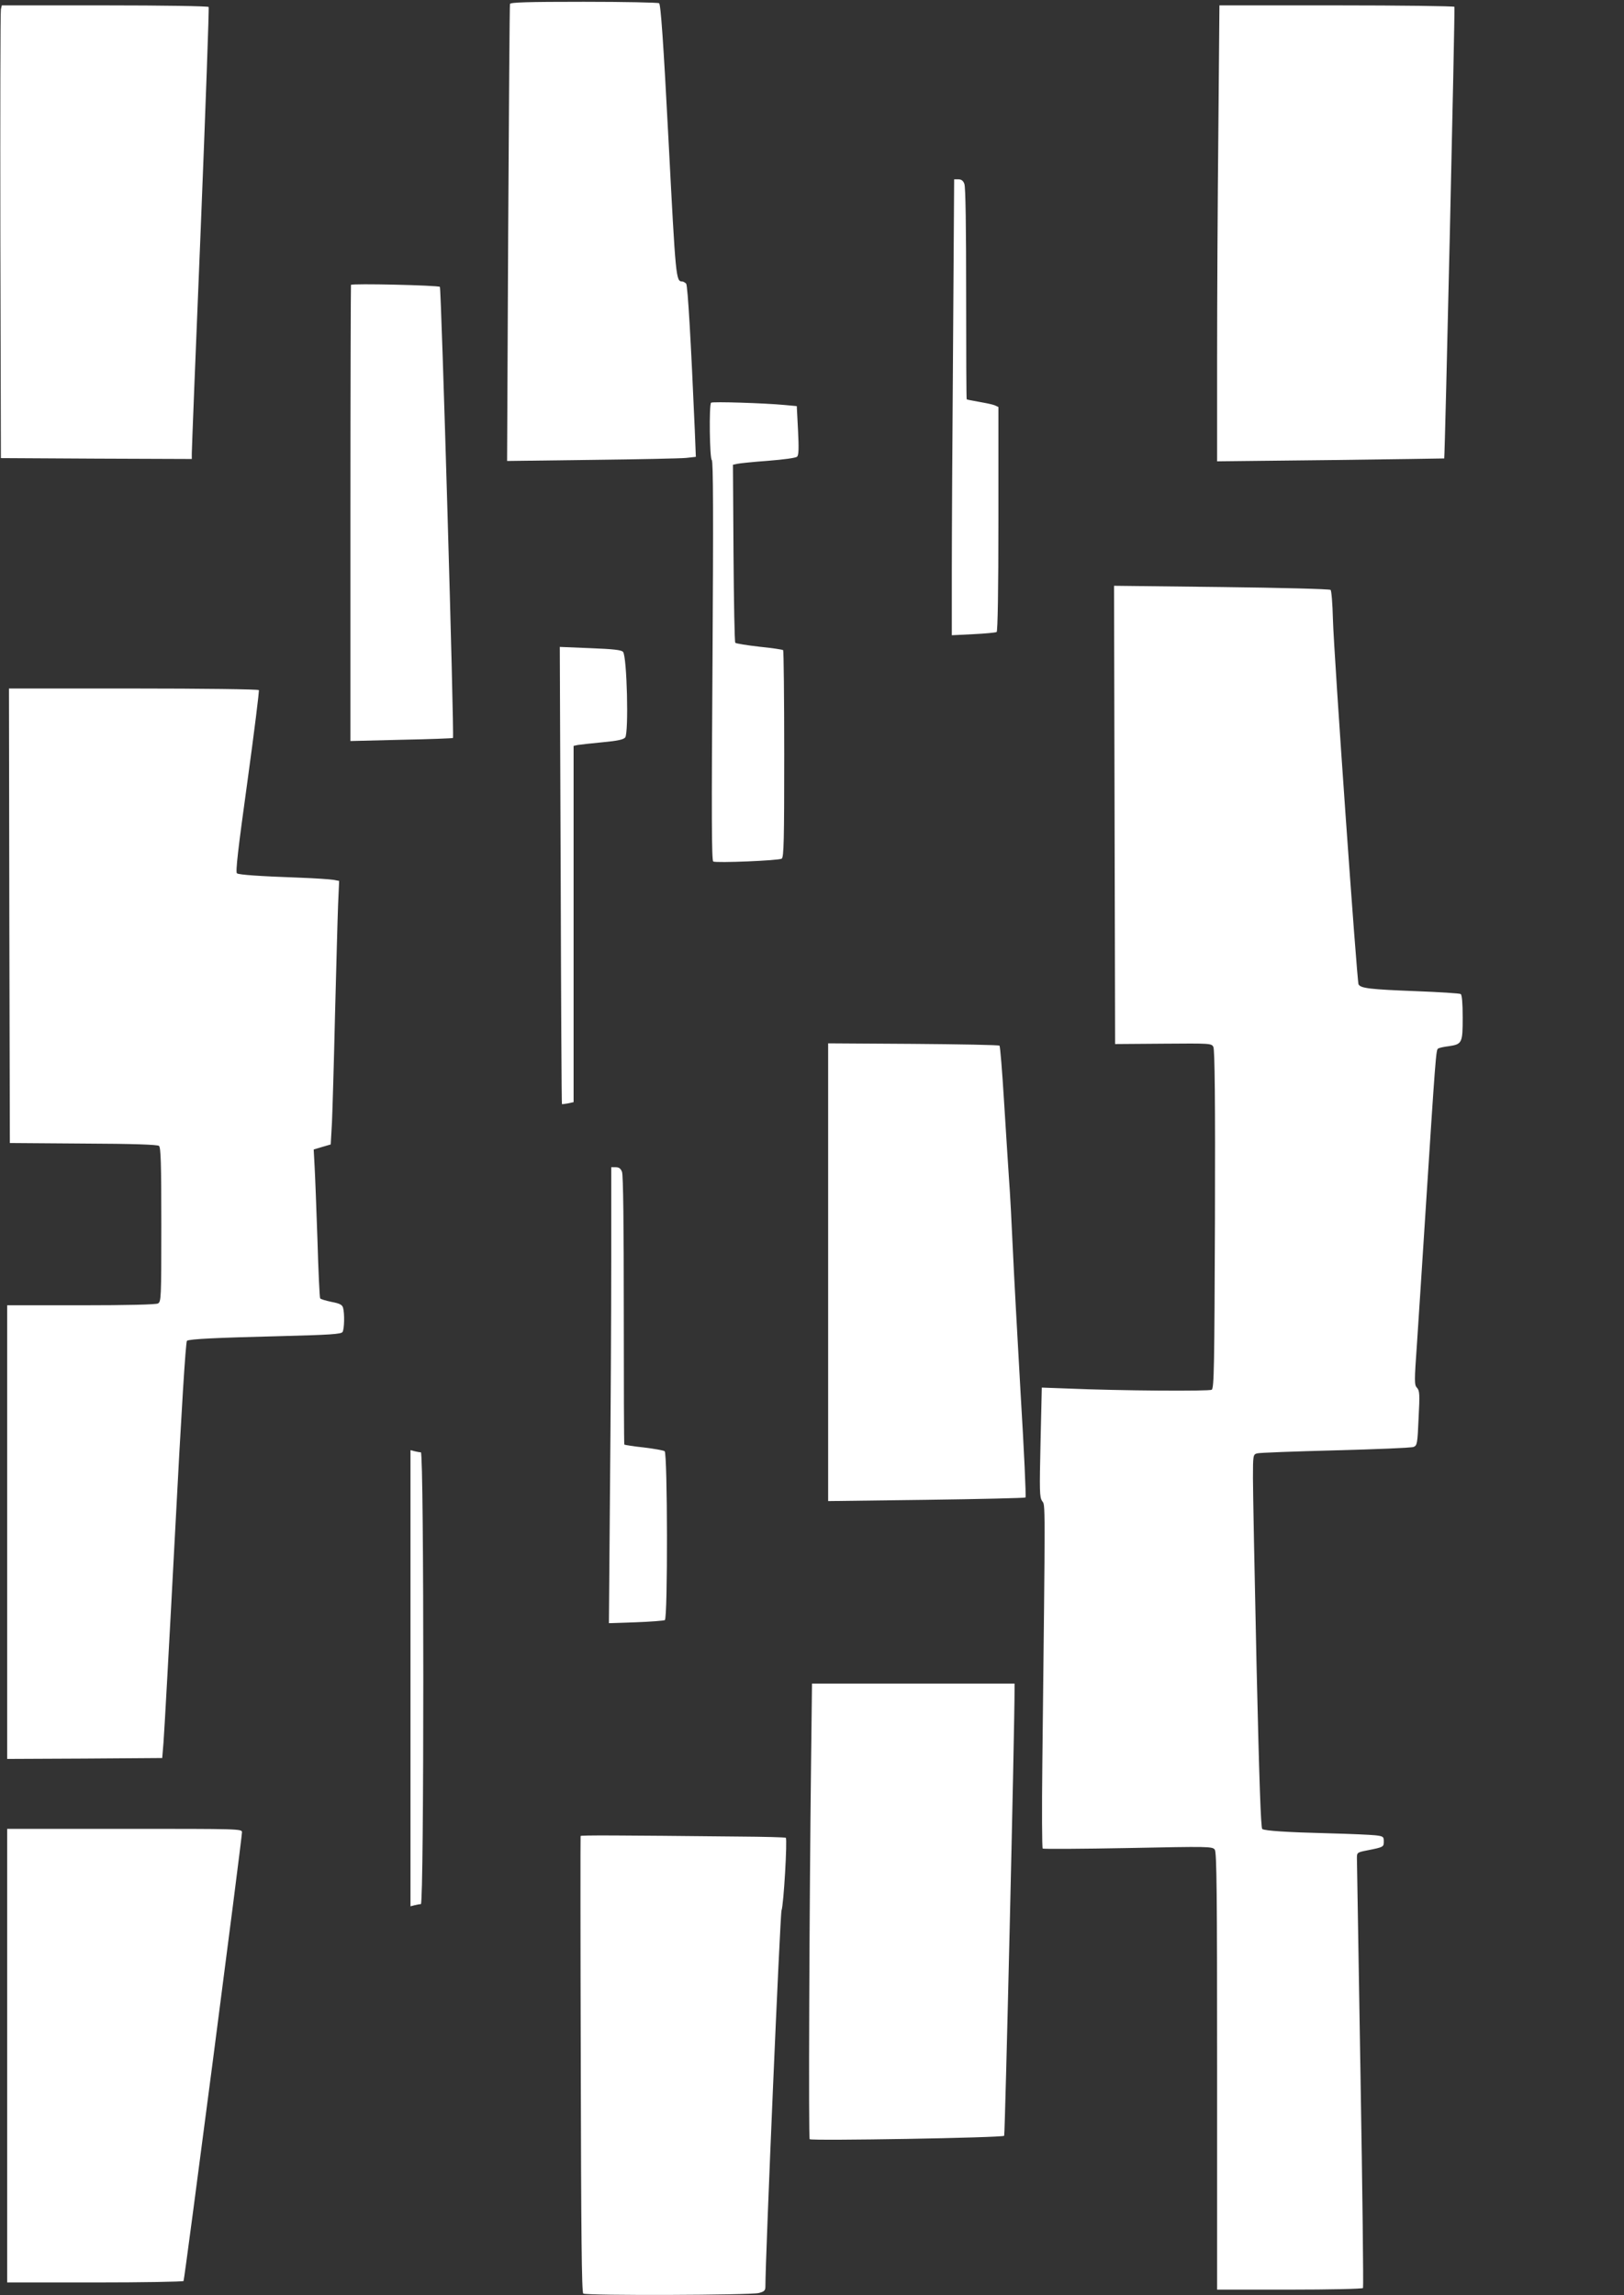
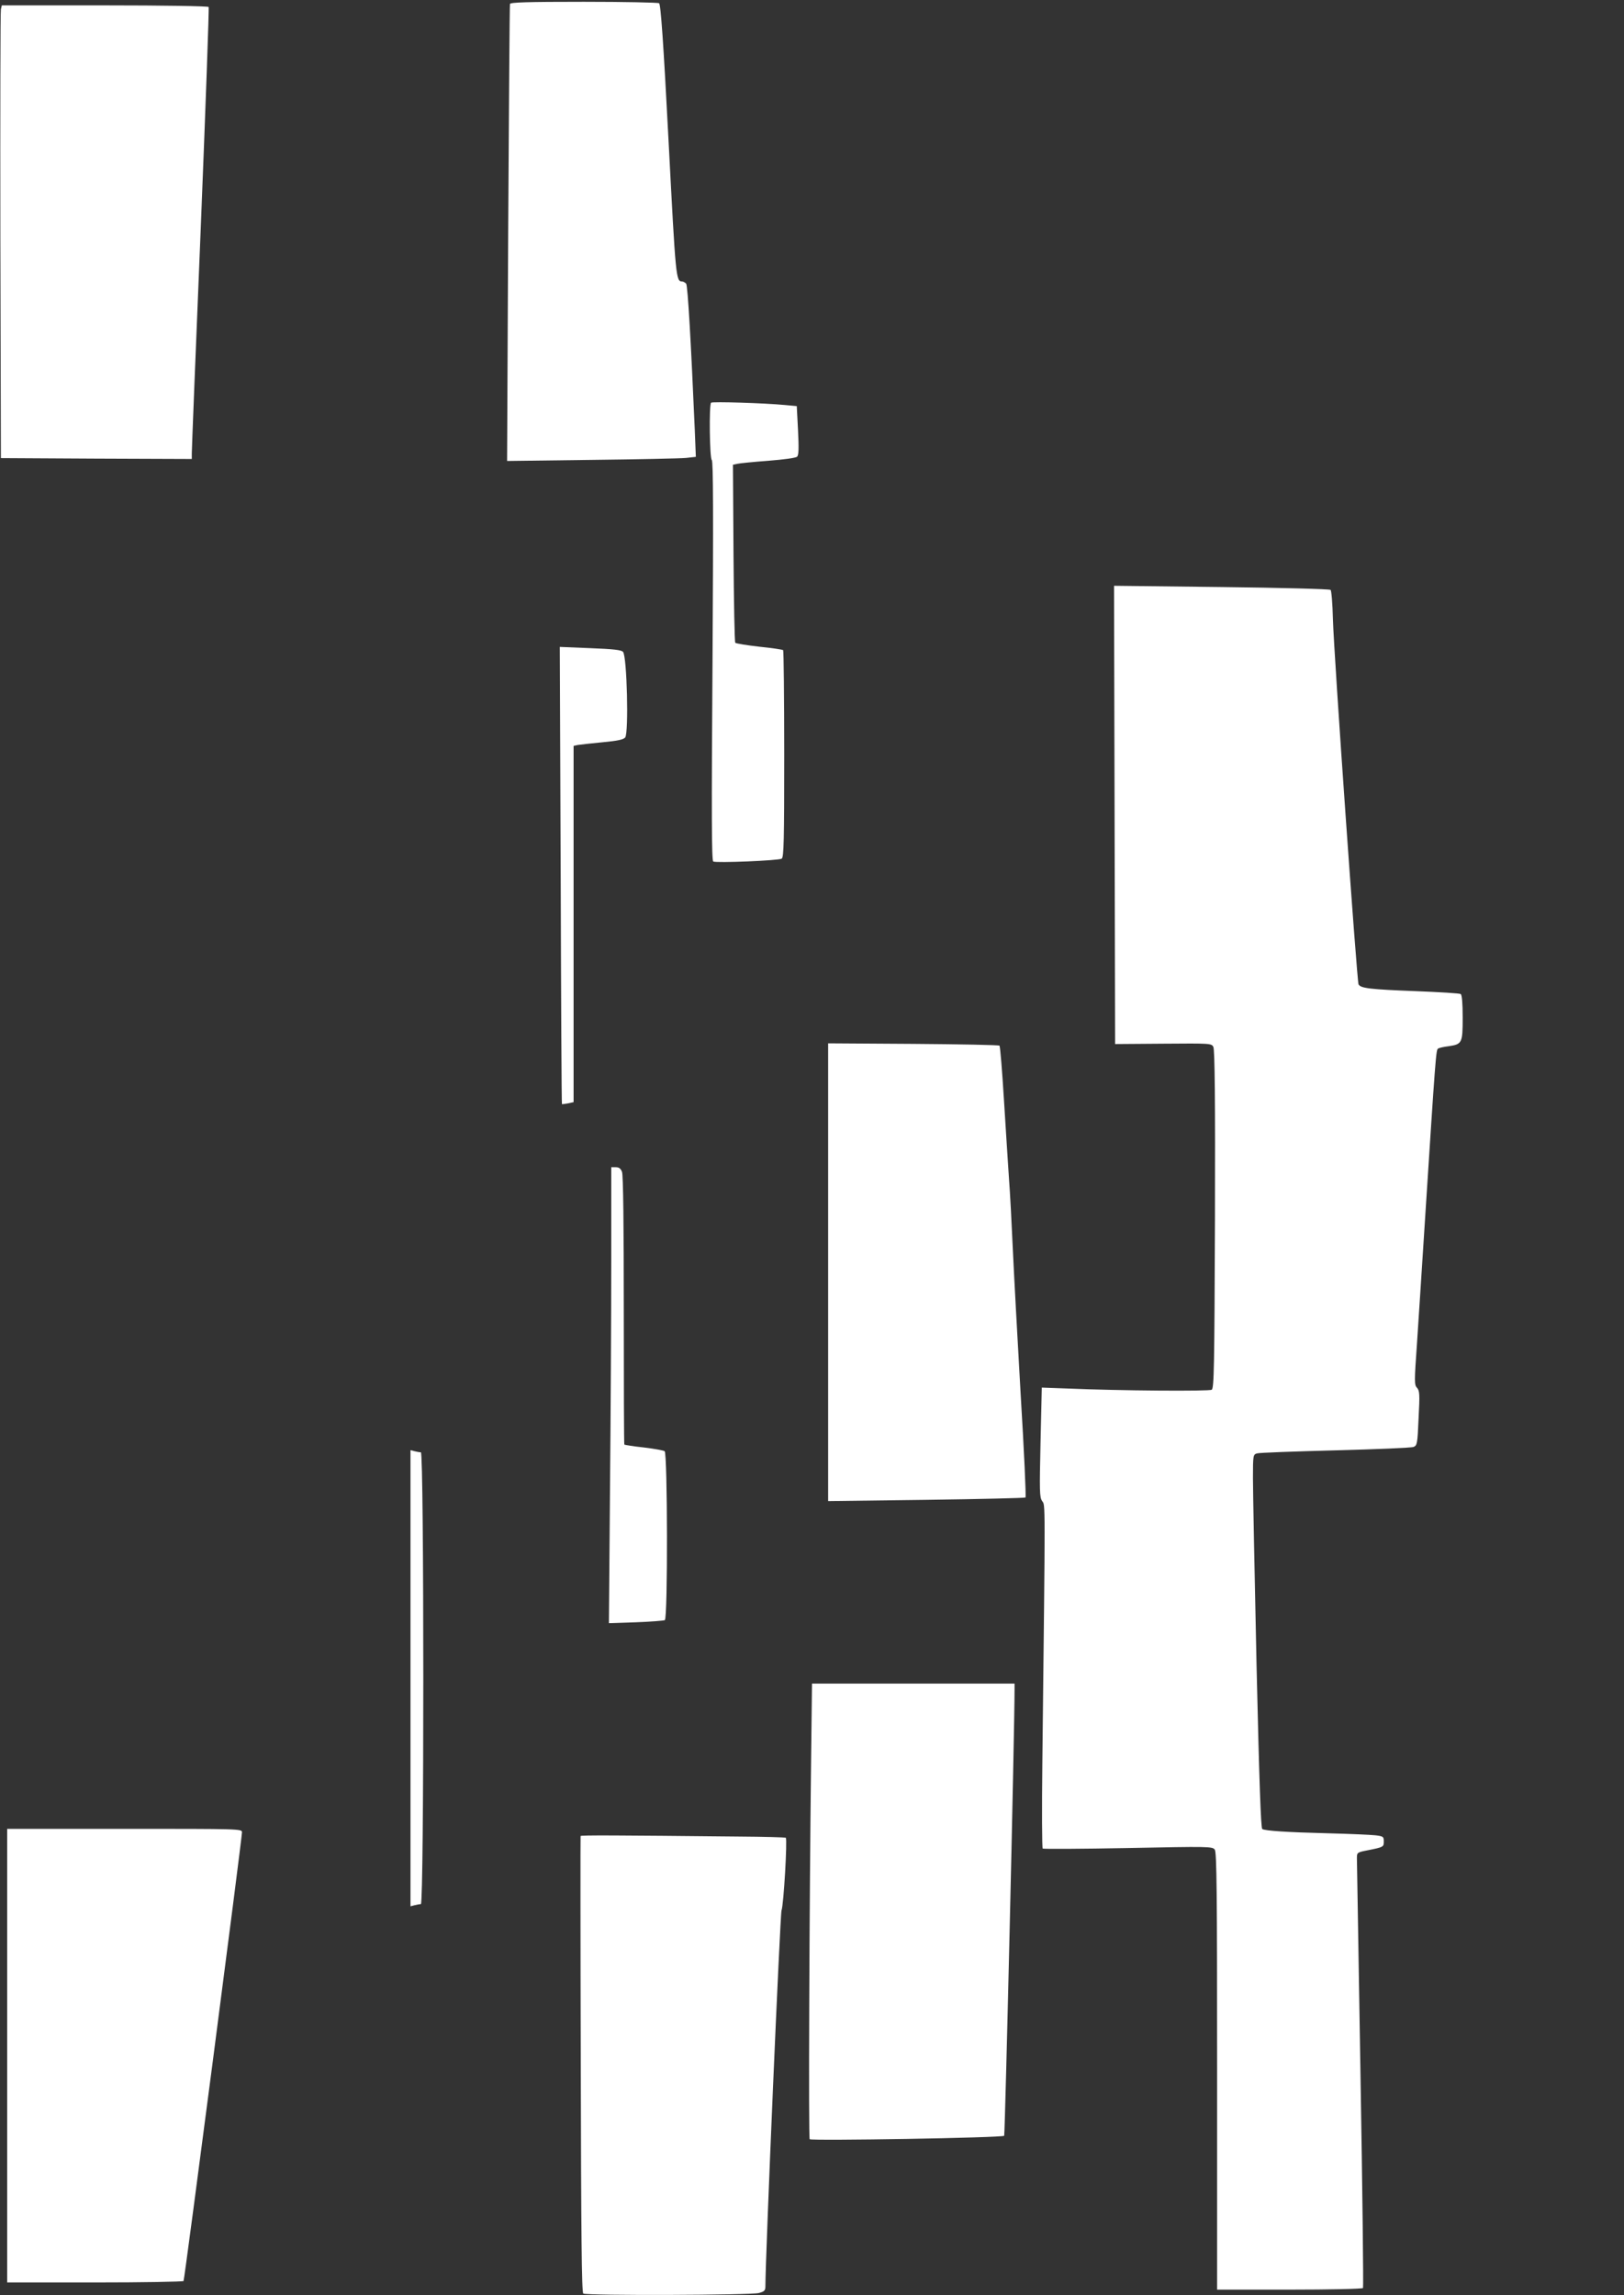
<svg xmlns="http://www.w3.org/2000/svg" version="1.0" width="906pt" height="1280pt" viewBox="0 0 906 1280" preserveAspectRatio="xMidYMid meet">
  <rect x="0" y="0" width="906" height="1280" fill="#333333" stroke="none" />
  <g transform="translate(0,1280) scale(0.1,-0.1)" fill="#ffffff" stroke="none">
    <path d="M2845 12778 c-2 -7 -6 -584 -10 -1281 l-6 -1268 473 6 c260 3 497 8 526 11 l54 6 -6 151 c-21 486 -39 803 -48 815 -6 6 -16 12 -22 12 -35 1 -36 11 -76 780 -29 560 -44 766 -53 772 -6 4 -196 8 -420 8 -317 0 -408 -3 -412 -12z" />
    <path d="M5 12748 c-3 -13 -4 -581 -3 -1263 l3 -1240 532 -3 533 -2 0 32 c0 18 22 584 50 1257 27 672 47 1227 44 1232 -3 5 -251 9 -579 9 l-575 0 -5 -22z" />
-     <path d="M6797 12073 c-4 -384 -7 -956 -7 -1272 l0 -574 633 7 c347 4 633 9 634 9 4 5 61 2512 57 2519 -3 4 -299 8 -658 8 l-653 0 -6 -697z" />
-     <path d="M5317 10883 c-4 -504 -7 -1076 -7 -1271 l0 -355 120 6 c66 3 125 9 130 12 6 4 10 232 10 631 l0 624 -22 10 c-13 5 -52 13 -87 19 -35 6 -66 12 -68 14 -2 3 -3 268 -3 590 0 363 -3 595 -10 611 -6 18 -17 26 -33 26 l-24 0 -6 -917z" />
-     <path d="M1958 11211 c-1 -3 -3 -577 -3 -1275 l0 -1269 284 7 c157 3 286 8 288 10 8 8 -65 2508 -73 2516 -11 9 -493 20 -496 11z" />
    <path d="M3967 10554 c-12 -12 -8 -312 4 -320 8 -5 9 -311 4 -1119 -6 -861 -5 -1114 4 -1120 16 -9 365 5 382 16 12 7 14 109 14 583 0 316 -3 577 -6 580 -3 3 -62 12 -132 19 -71 8 -131 18 -135 22 -4 3 -8 229 -10 500 l-3 493 23 5 c13 3 91 11 173 17 89 7 155 16 162 23 9 9 10 47 5 147 l-7 135 -65 6 c-115 11 -406 20 -413 13z" />
    <path d="M6218 8255 l3 -1278 269 2 c261 2 269 2 279 -18 8 -14 11 -298 9 -961 -3 -823 -5 -942 -18 -951 -15 -9 -509 -6 -811 7 l-137 5 -7 -304 c-6 -272 -6 -307 9 -329 18 -27 18 47 1 -1462 -3 -258 -2 -472 2 -476 5 -3 219 -2 477 3 448 9 470 9 483 -9 11 -15 13 -241 13 -1236 l0 -1218 404 0 c223 0 407 4 410 9 3 4 -3 539 -14 1187 -11 649 -20 1193 -20 1211 0 31 2 32 58 43 91 18 92 19 92 50 0 26 -3 29 -47 34 -27 3 -142 8 -258 11 -240 6 -357 14 -373 24 -8 5 -17 267 -32 916 -11 501 -20 969 -20 1041 0 128 1 132 23 138 12 4 209 11 437 17 228 6 424 14 436 19 20 8 22 18 28 160 7 133 6 154 -9 170 -15 16 -15 35 0 246 8 126 29 438 45 694 59 915 61 945 73 952 6 4 33 10 59 13 75 11 78 18 78 160 0 81 -4 126 -11 131 -7 4 -118 11 -248 16 -259 10 -310 16 -322 38 -9 19 -137 1830 -143 2039 -2 84 -8 157 -13 161 -4 5 -278 12 -608 16 l-600 7 3 -1278z" />
    <path d="M3128 7919 c2 -701 5 -1275 7 -1277 1 -1 16 1 33 4 l32 7 0 993 0 994 23 5 c12 2 74 9 137 15 86 8 118 15 128 27 20 28 10 449 -12 477 -8 11 -54 16 -182 21 l-171 7 5 -1273z" />
-     <path d="M52 7693 l3 -1268 409 -3 c282 -1 413 -6 423 -13 10 -9 13 -94 13 -440 0 -413 -1 -429 -19 -439 -13 -6 -166 -10 -430 -10 l-411 0 0 -1265 0 -1265 433 2 432 3 7 85 c4 47 33 569 64 1160 36 692 60 1077 67 1082 16 10 162 17 525 26 272 7 335 11 343 23 10 16 12 102 3 135 -5 17 -18 24 -65 33 -32 7 -61 15 -63 20 -3 4 -10 151 -15 327 -6 175 -13 360 -16 411 l-5 92 47 14 48 14 7 124 c3 68 11 338 17 599 7 261 14 536 17 611 l6 136 -33 6 c-19 3 -104 9 -189 12 -226 8 -335 16 -348 24 -9 5 6 136 58 510 38 277 67 508 64 512 -3 5 -318 9 -700 9 l-694 0 2 -1267z" />
    <path d="M4620 5704 l0 -1276 548 7 c301 4 550 10 553 13 4 4 -8 264 -27 577 -18 314 -38 680 -44 815 -6 135 -15 308 -21 385 -5 77 -18 274 -28 438 -10 163 -21 300 -25 305 -4 4 -221 8 -482 10 l-474 3 0 -1277z" />
    <path d="M3410 5763 c0 -291 -3 -863 -7 -1272 l-6 -744 150 5 c83 3 156 9 162 12 17 11 15 932 -1 942 -7 5 -59 14 -116 21 -58 6 -106 14 -109 16 -2 2 -3 340 -3 750 0 467 -3 755 -10 771 -7 19 -17 26 -35 26 l-25 0 0 -527z" />
    <path d="M2290 3440 l0 -1272 23 6 c12 3 28 6 35 6 18 0 18 2520 0 2520 -7 0 -23 3 -35 6 l-23 6 0 -1272z" />
    <path d="M4525 2988 c-10 -836 -15 -2112 -8 -2119 10 -10 1074 8 1085 19 5 5 58 2254 58 2490 l0 32 -565 0 -565 0 -5 -422z" />
    <path d="M40 1335 l0 -1265 489 0 c270 0 492 4 495 8 6 9 326 2469 326 2503 0 19 -14 19 -655 19 l-655 0 0 -1265z" />
    <path d="M3239 2560 c-1 -3 -1 -576 1 -1275 2 -934 5 -1272 14 -1277 18 -12 935 -9 979 3 31 8 37 14 37 37 0 162 82 2074 90 2097 12 31 33 396 24 405 -3 3 -121 6 -262 7 -681 7 -882 8 -883 3z" />
  </g>
</svg>